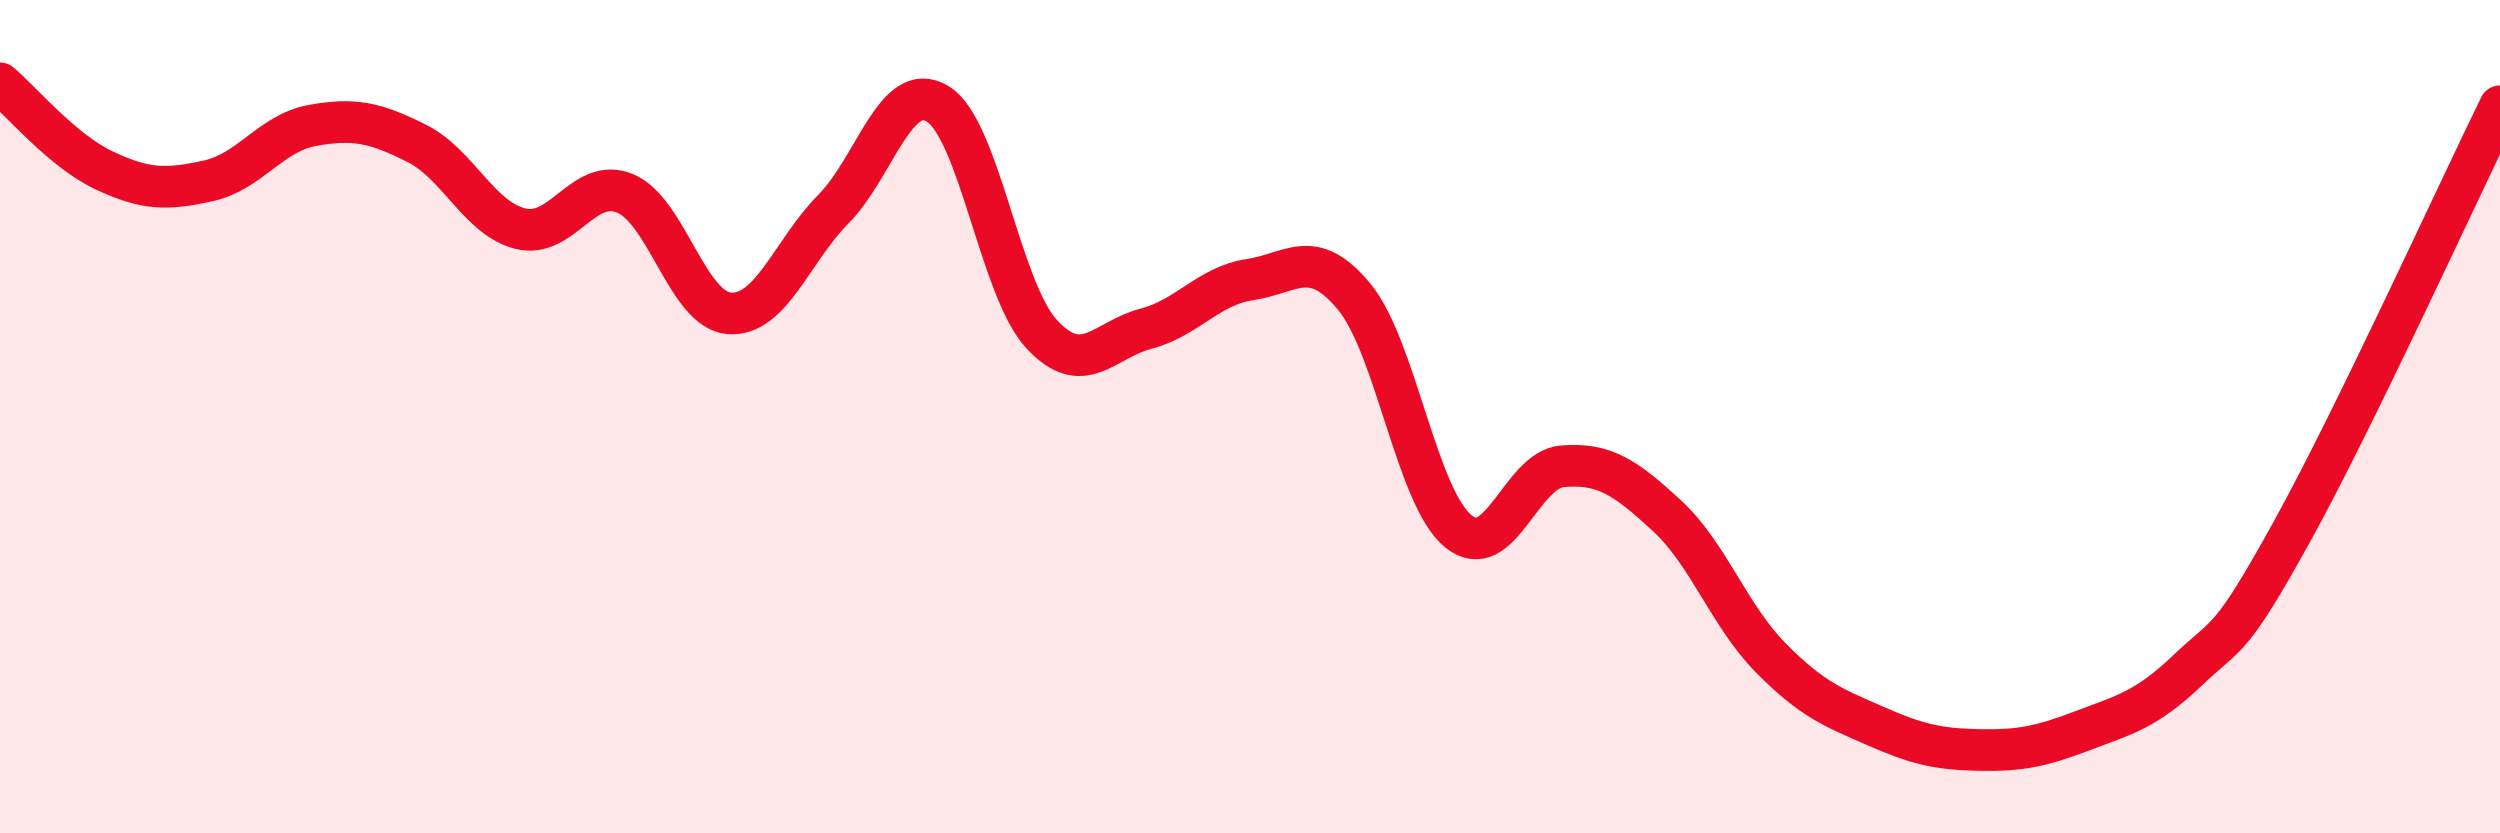
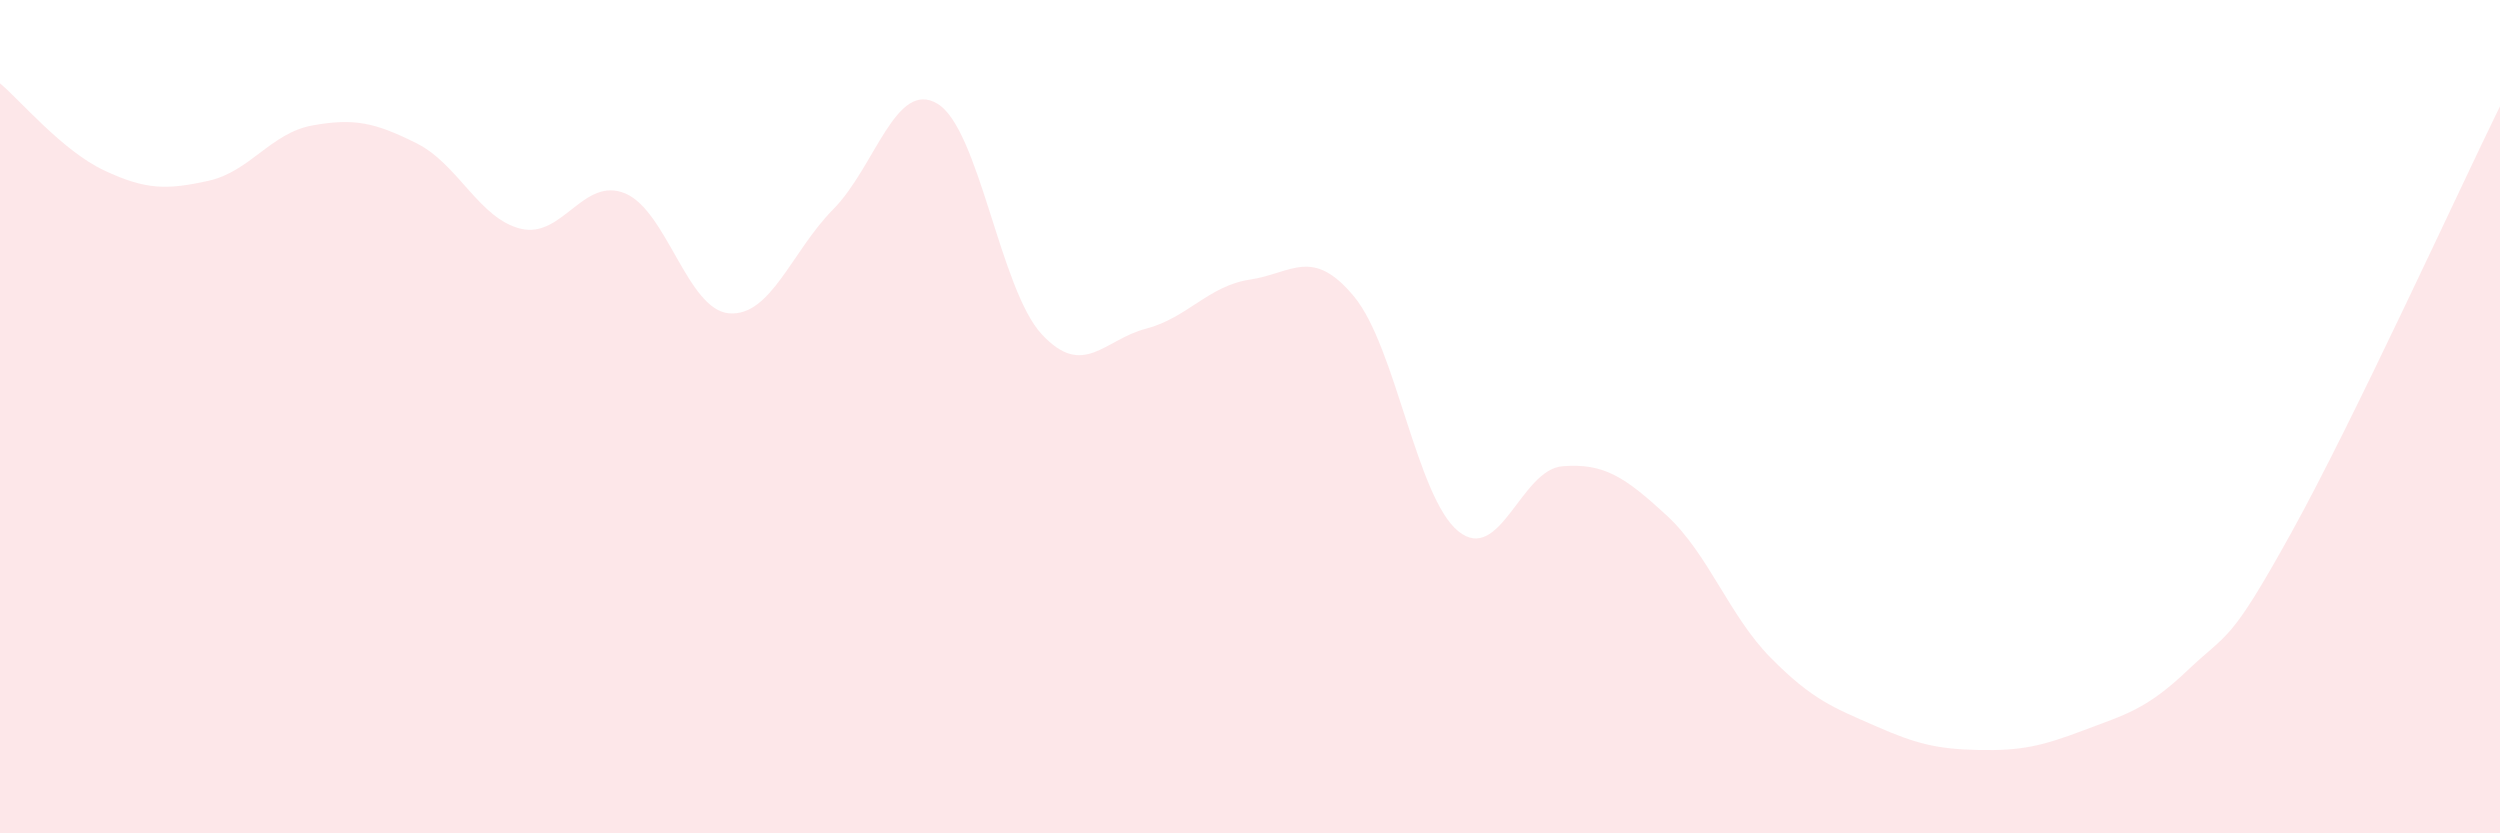
<svg xmlns="http://www.w3.org/2000/svg" width="60" height="20" viewBox="0 0 60 20">
  <path d="M 0,2 C 0.5,2.42 1.5,3.62 2.5,4.09 C 3.5,4.56 4,4.56 5,4.34 C 6,4.12 6.5,3.19 7.5,3.01 C 8.5,2.83 9,2.94 10,3.44 C 11,3.94 11.5,5.25 12.5,5.49 C 13.5,5.73 14,4.23 15,4.64 C 16,5.05 16.5,7.44 17.5,7.52 C 18.5,7.6 19,6.03 20,5.02 C 21,4.01 21.5,1.89 22.5,2.49 C 23.5,3.09 24,6.94 25,8.02 C 26,9.1 26.5,8.15 27.5,7.89 C 28.5,7.63 29,6.86 30,6.71 C 31,6.56 31.5,5.91 32.5,7.12 C 33.5,8.33 34,11.94 35,12.75 C 36,13.56 36.5,11.27 37.5,11.19 C 38.5,11.11 39,11.45 40,12.37 C 41,13.29 41.5,14.78 42.5,15.79 C 43.5,16.8 44,16.98 45,17.42 C 46,17.86 46.5,17.98 47.5,18 C 48.5,18.02 49,17.91 50,17.53 C 51,17.15 51.5,17.04 52.5,16.09 C 53.5,15.14 53.5,15.48 55,12.77 C 56.5,10.06 59,4.59 60,2.55L60 20L0 20Z" fill="#EB0A25" opacity="0.1" stroke-linecap="round" stroke-linejoin="round" />
-   <path d="M 0,2 C 0.5,2.42 1.5,3.62 2.5,4.09 C 3.5,4.56 4,4.56 5,4.34 C 6,4.12 6.5,3.19 7.5,3.01 C 8.5,2.83 9,2.94 10,3.44 C 11,3.94 11.5,5.25 12.5,5.49 C 13.5,5.73 14,4.23 15,4.64 C 16,5.05 16.5,7.44 17.5,7.52 C 18.5,7.6 19,6.03 20,5.02 C 21,4.01 21.5,1.89 22.5,2.49 C 23.5,3.09 24,6.94 25,8.02 C 26,9.1 26.5,8.15 27.5,7.89 C 28.5,7.63 29,6.86 30,6.71 C 31,6.56 31.5,5.91 32.5,7.12 C 33.5,8.33 34,11.94 35,12.75 C 36,13.56 36.5,11.27 37.5,11.19 C 38.5,11.11 39,11.45 40,12.37 C 41,13.29 41.5,14.78 42.5,15.79 C 43.5,16.8 44,16.98 45,17.42 C 46,17.86 46.5,17.98 47.5,18 C 48.5,18.02 49,17.91 50,17.53 C 51,17.15 51.5,17.04 52.5,16.09 C 53.5,15.14 53.5,15.48 55,12.77 C 56.5,10.06 59,4.59 60,2.55" stroke="#EB0A25" stroke-width="1" fill="none" stroke-linecap="round" stroke-linejoin="round" />
</svg>